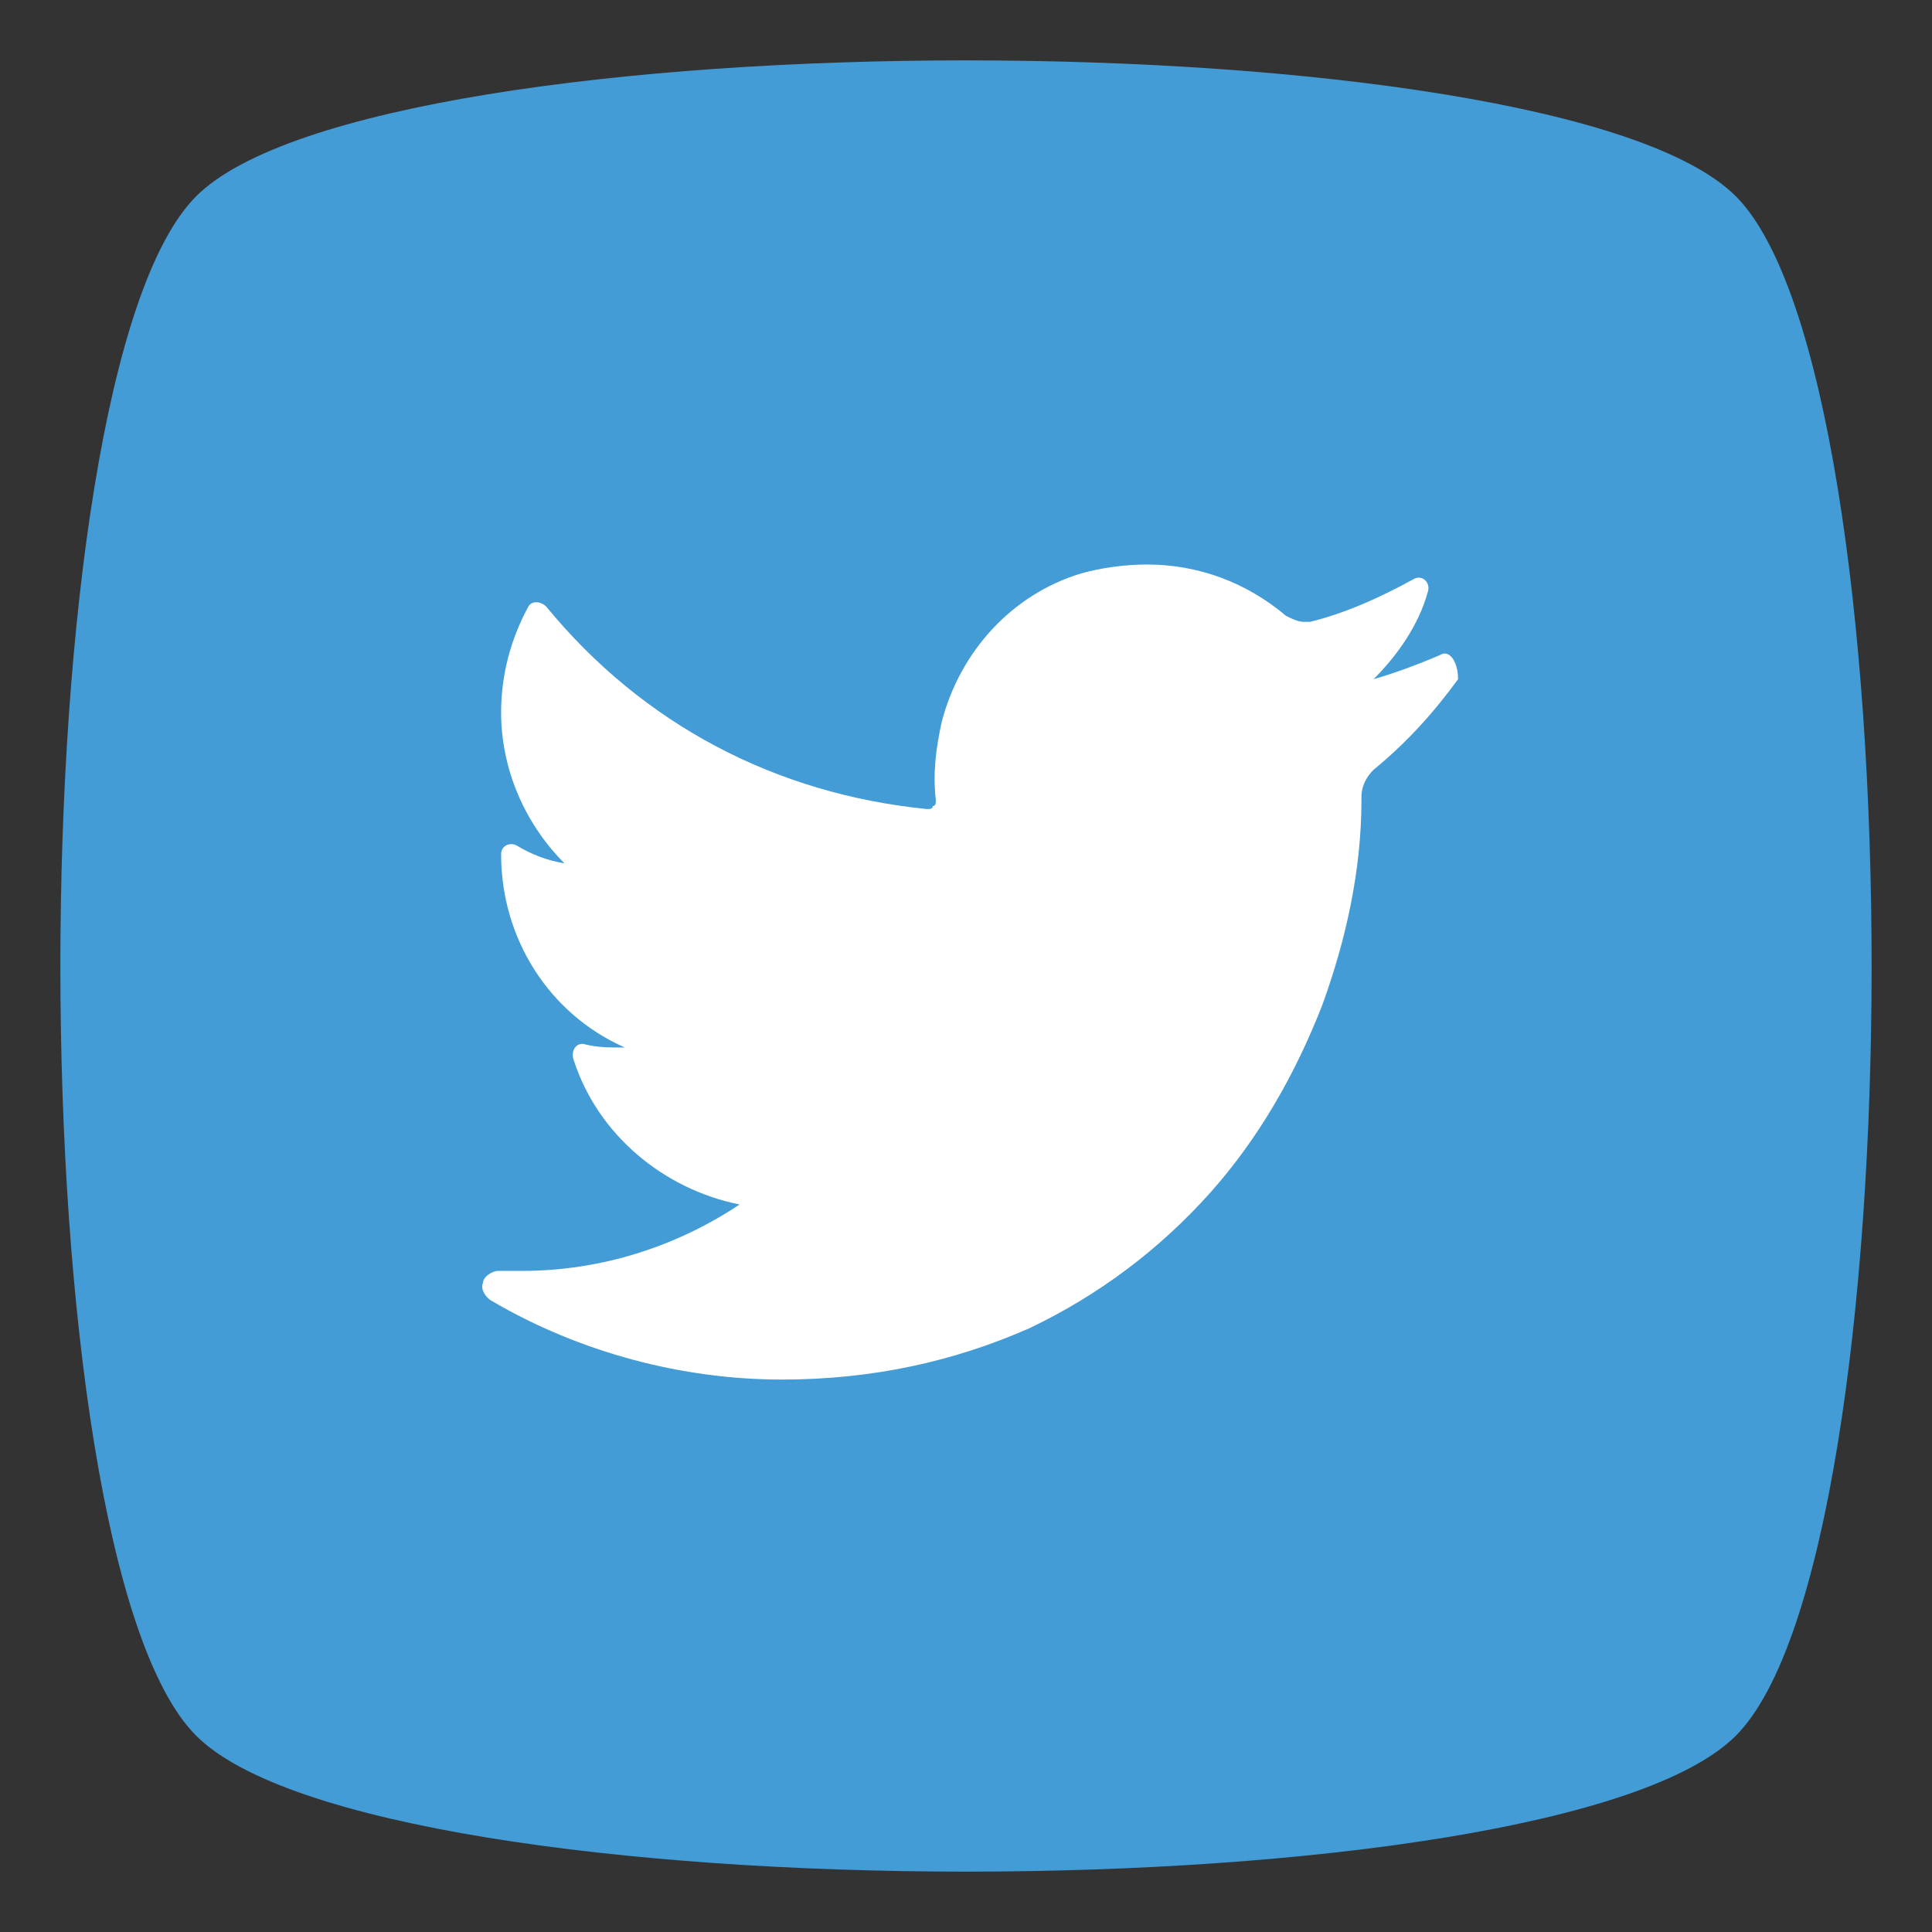
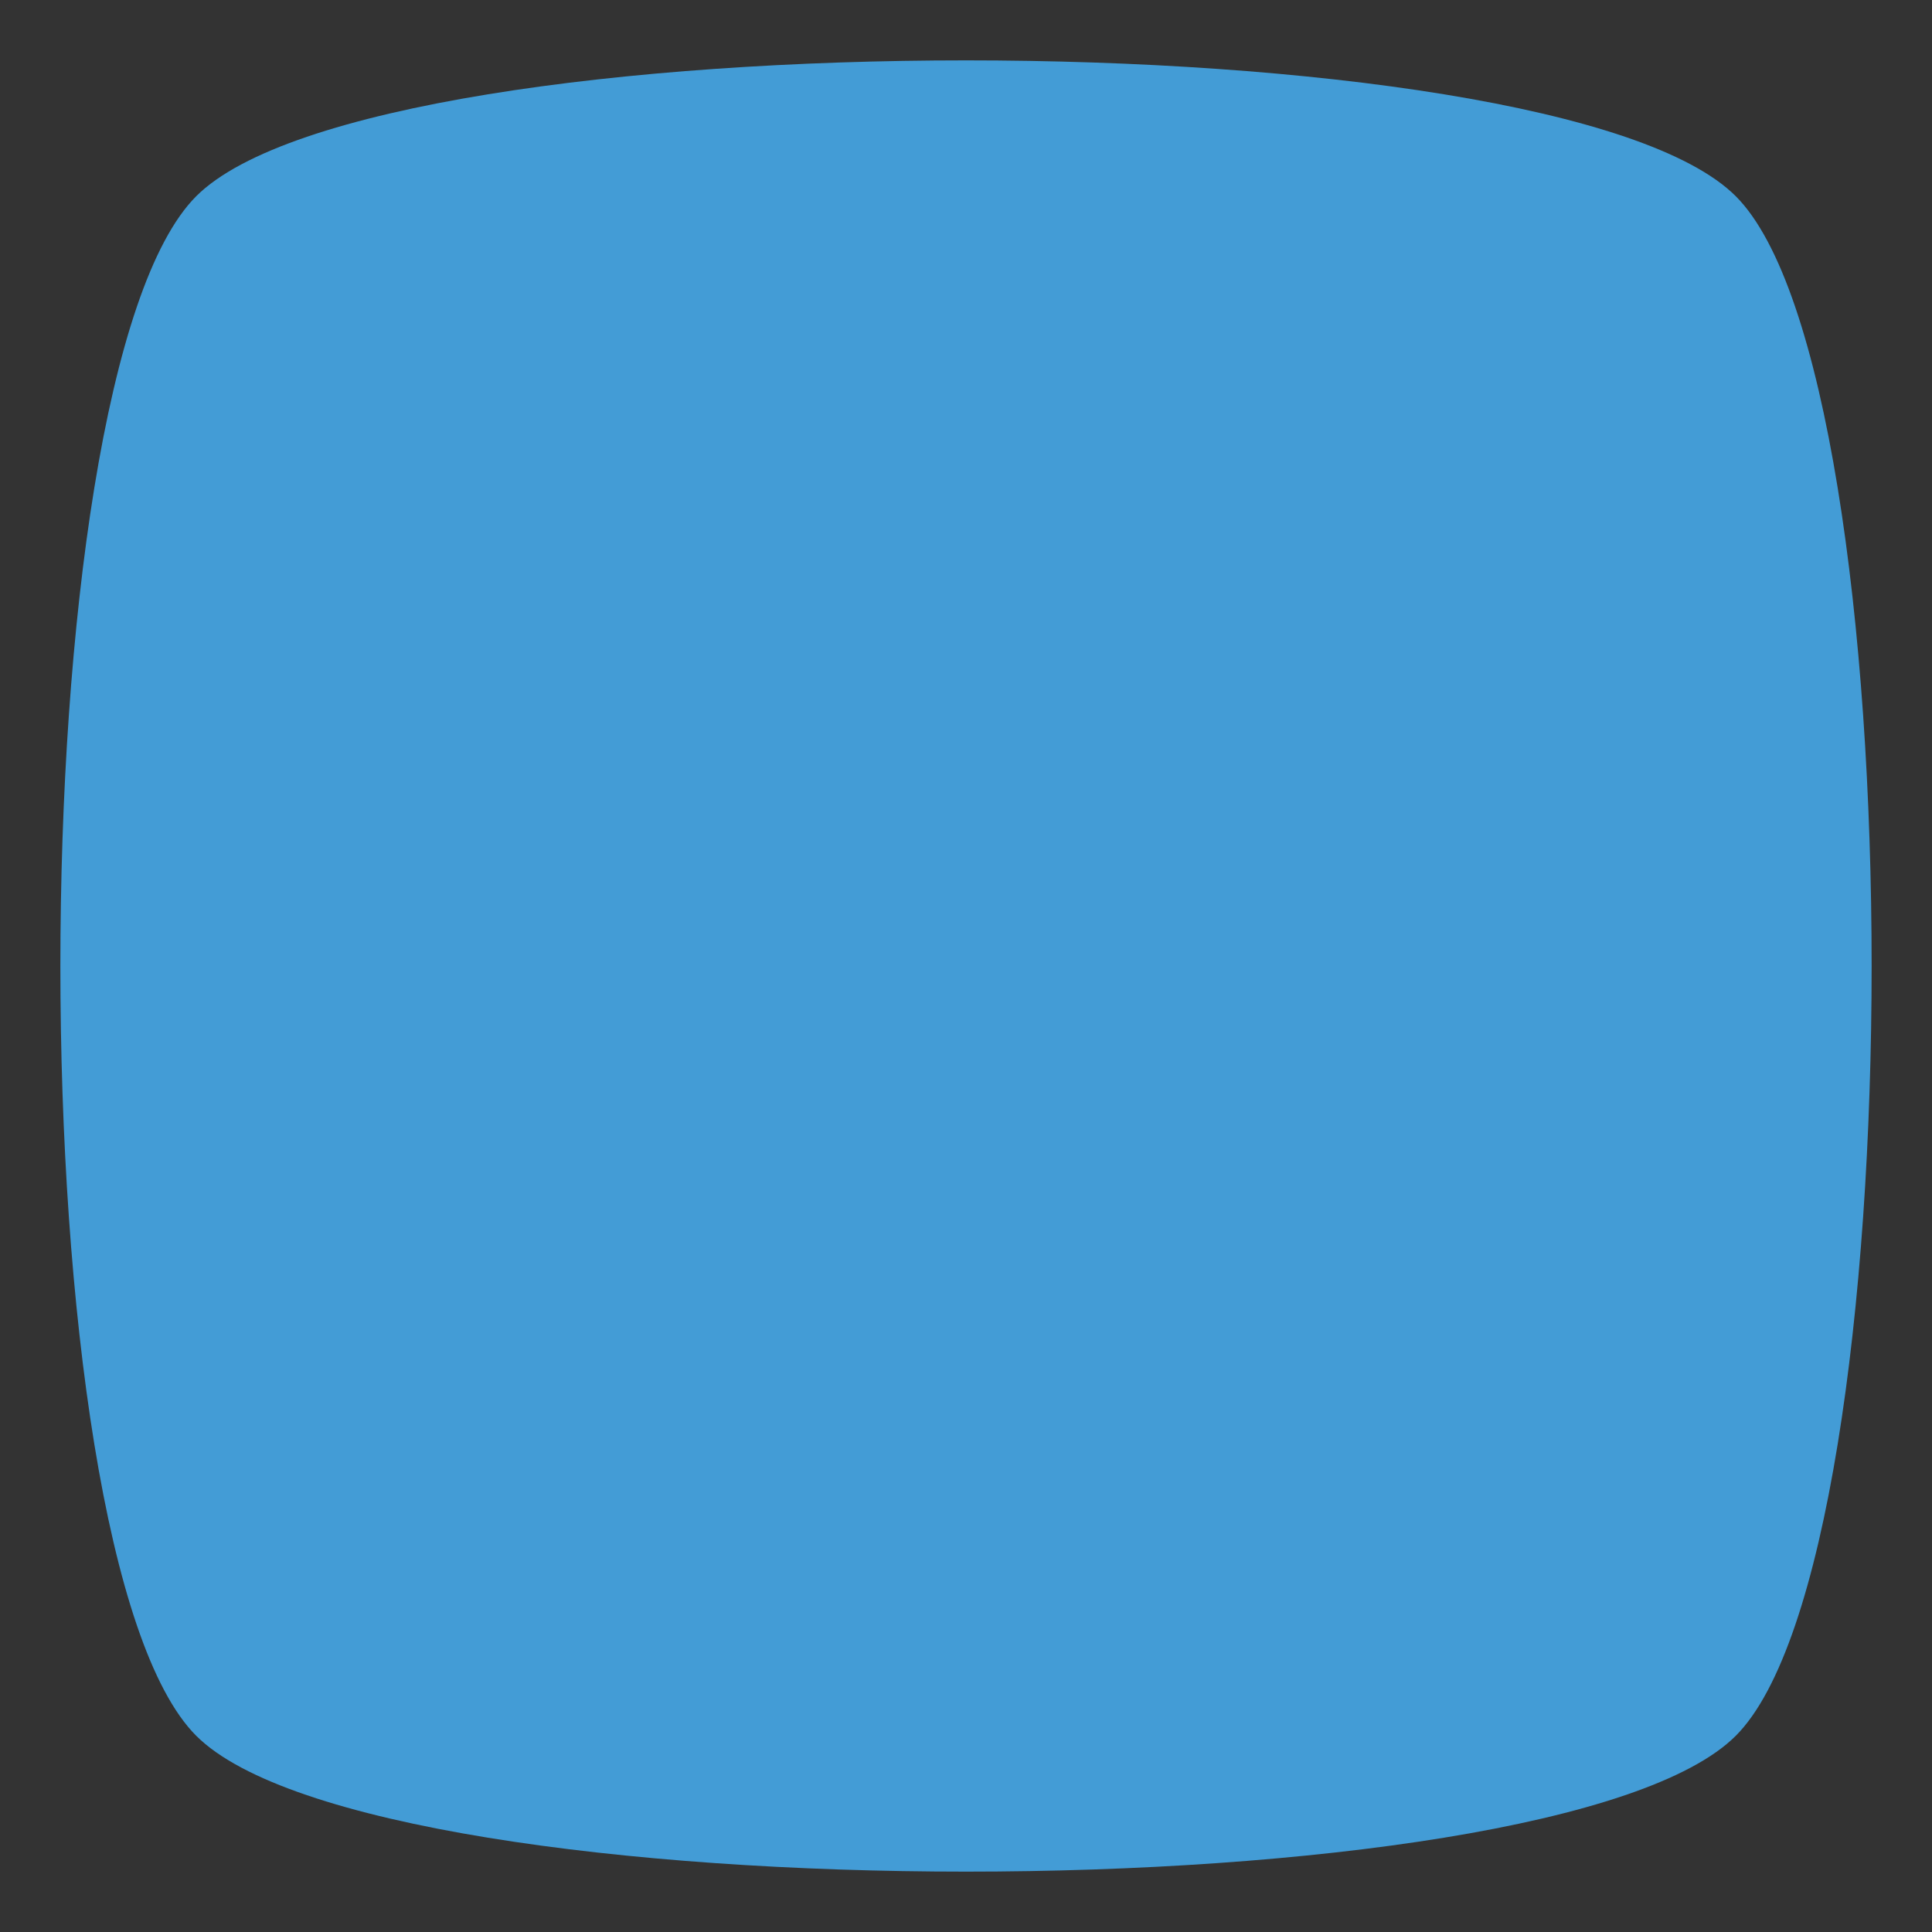
<svg xmlns="http://www.w3.org/2000/svg" xmlns:xlink="http://www.w3.org/1999/xlink" id="Layer_1" style="enable-background:new 0 0 64 64;" version="1.1" viewBox="0 0 64 64" xml:space="preserve">
  <rect x="0" y="0" width="64" height="64" fill="#333333" stroke="none" />
  <style type="text/css">
	.st0{fill:#FFFFFF;}
	.st1{fill-rule:evenodd;clip-rule:evenodd;fill:#FFFFFF;}
	.st2{fill:#D2E5F0;}
	.st3{fill:#B6CFE3;}
</style>
  <g id="XMLID_9636_">
    <defs>
      <path d="M57.5,57.5c-6,6-45,6-51,0c-6-6-6-45,0-51c6-6,45-6,51,0C63.5,12.5,63.5,51.5,57.5,57.5z" id="XMLID_9637_" />
    </defs>
    <use style="overflow:visible;fill:#439CD6;" xlink:href="#XMLID_9637_" />
    <clipPath id="XMLID_2_">
      <use style="overflow:visible;" xlink:href="#XMLID_9637_" />
    </clipPath>
  </g>
-   <path class="st0" d="M47.7,21.7c-0.7,0.3-1.5,0.6-2.2,0.8c0.8-0.8,1.5-1.8,1.8-2.9l0,0c0.1-0.3-0.2-0.6-0.5-0.4  l0,0c-1.1,0.6-2.2,1.1-3.4,1.4c-0.1,0-0.1,0-0.2,0c-0.2,0-0.4-0.1-0.6-0.2c-1.3-1.1-2.9-1.7-4.6-1.7c-0.7,0-1.5,0.1-2.2,0.3  c-2.3,0.7-4,2.6-4.6,4.9c-0.2,0.9-0.3,1.7-0.2,2.6c0,0.1,0,0.2-0.1,0.2c0,0.1-0.1,0.1-0.2,0.1c0,0,0,0,0,0c-5-0.5-9.4-2.8-12.6-6.7  l0,0c-0.2-0.2-0.5-0.2-0.6,0l0,0c-0.6,1.1-0.9,2.3-0.9,3.5c0,1.9,0.8,3.7,2.1,5c-0.6-0.1-1.1-0.3-1.6-0.6l0,0  c-0.2-0.1-0.5,0-0.5,0.3l0,0c0,2.8,1.6,5.3,4.1,6.4c0,0-0.1,0-0.1,0c-0.4,0-0.8,0-1.2-0.1l0,0c-0.3-0.1-0.5,0.2-0.4,0.5l0,0  c0.8,2.5,3,4.3,5.5,4.8c-2.1,1.4-4.6,2.2-7.2,2.2l-0.8,0c-0.2,0-0.5,0.2-0.5,0.4c-0.1,0.2,0.1,0.5,0.3,0.6c2.9,1.7,6.3,2.6,9.6,2.6  c3,0,5.7-0.6,8.2-1.7c2.3-1.1,4.3-2.6,6-4.5c1.6-1.8,2.8-3.9,3.7-6.2c0.8-2.2,1.3-4.5,1.3-6.8v-0.1c0-0.4,0.2-0.7,0.4-0.9  c1.1-0.9,2-1.9,2.8-3l0,0C48.3,21.9,48,21.5,47.7,21.7L47.7,21.7z" id="XMLID_9635_" />
</svg>